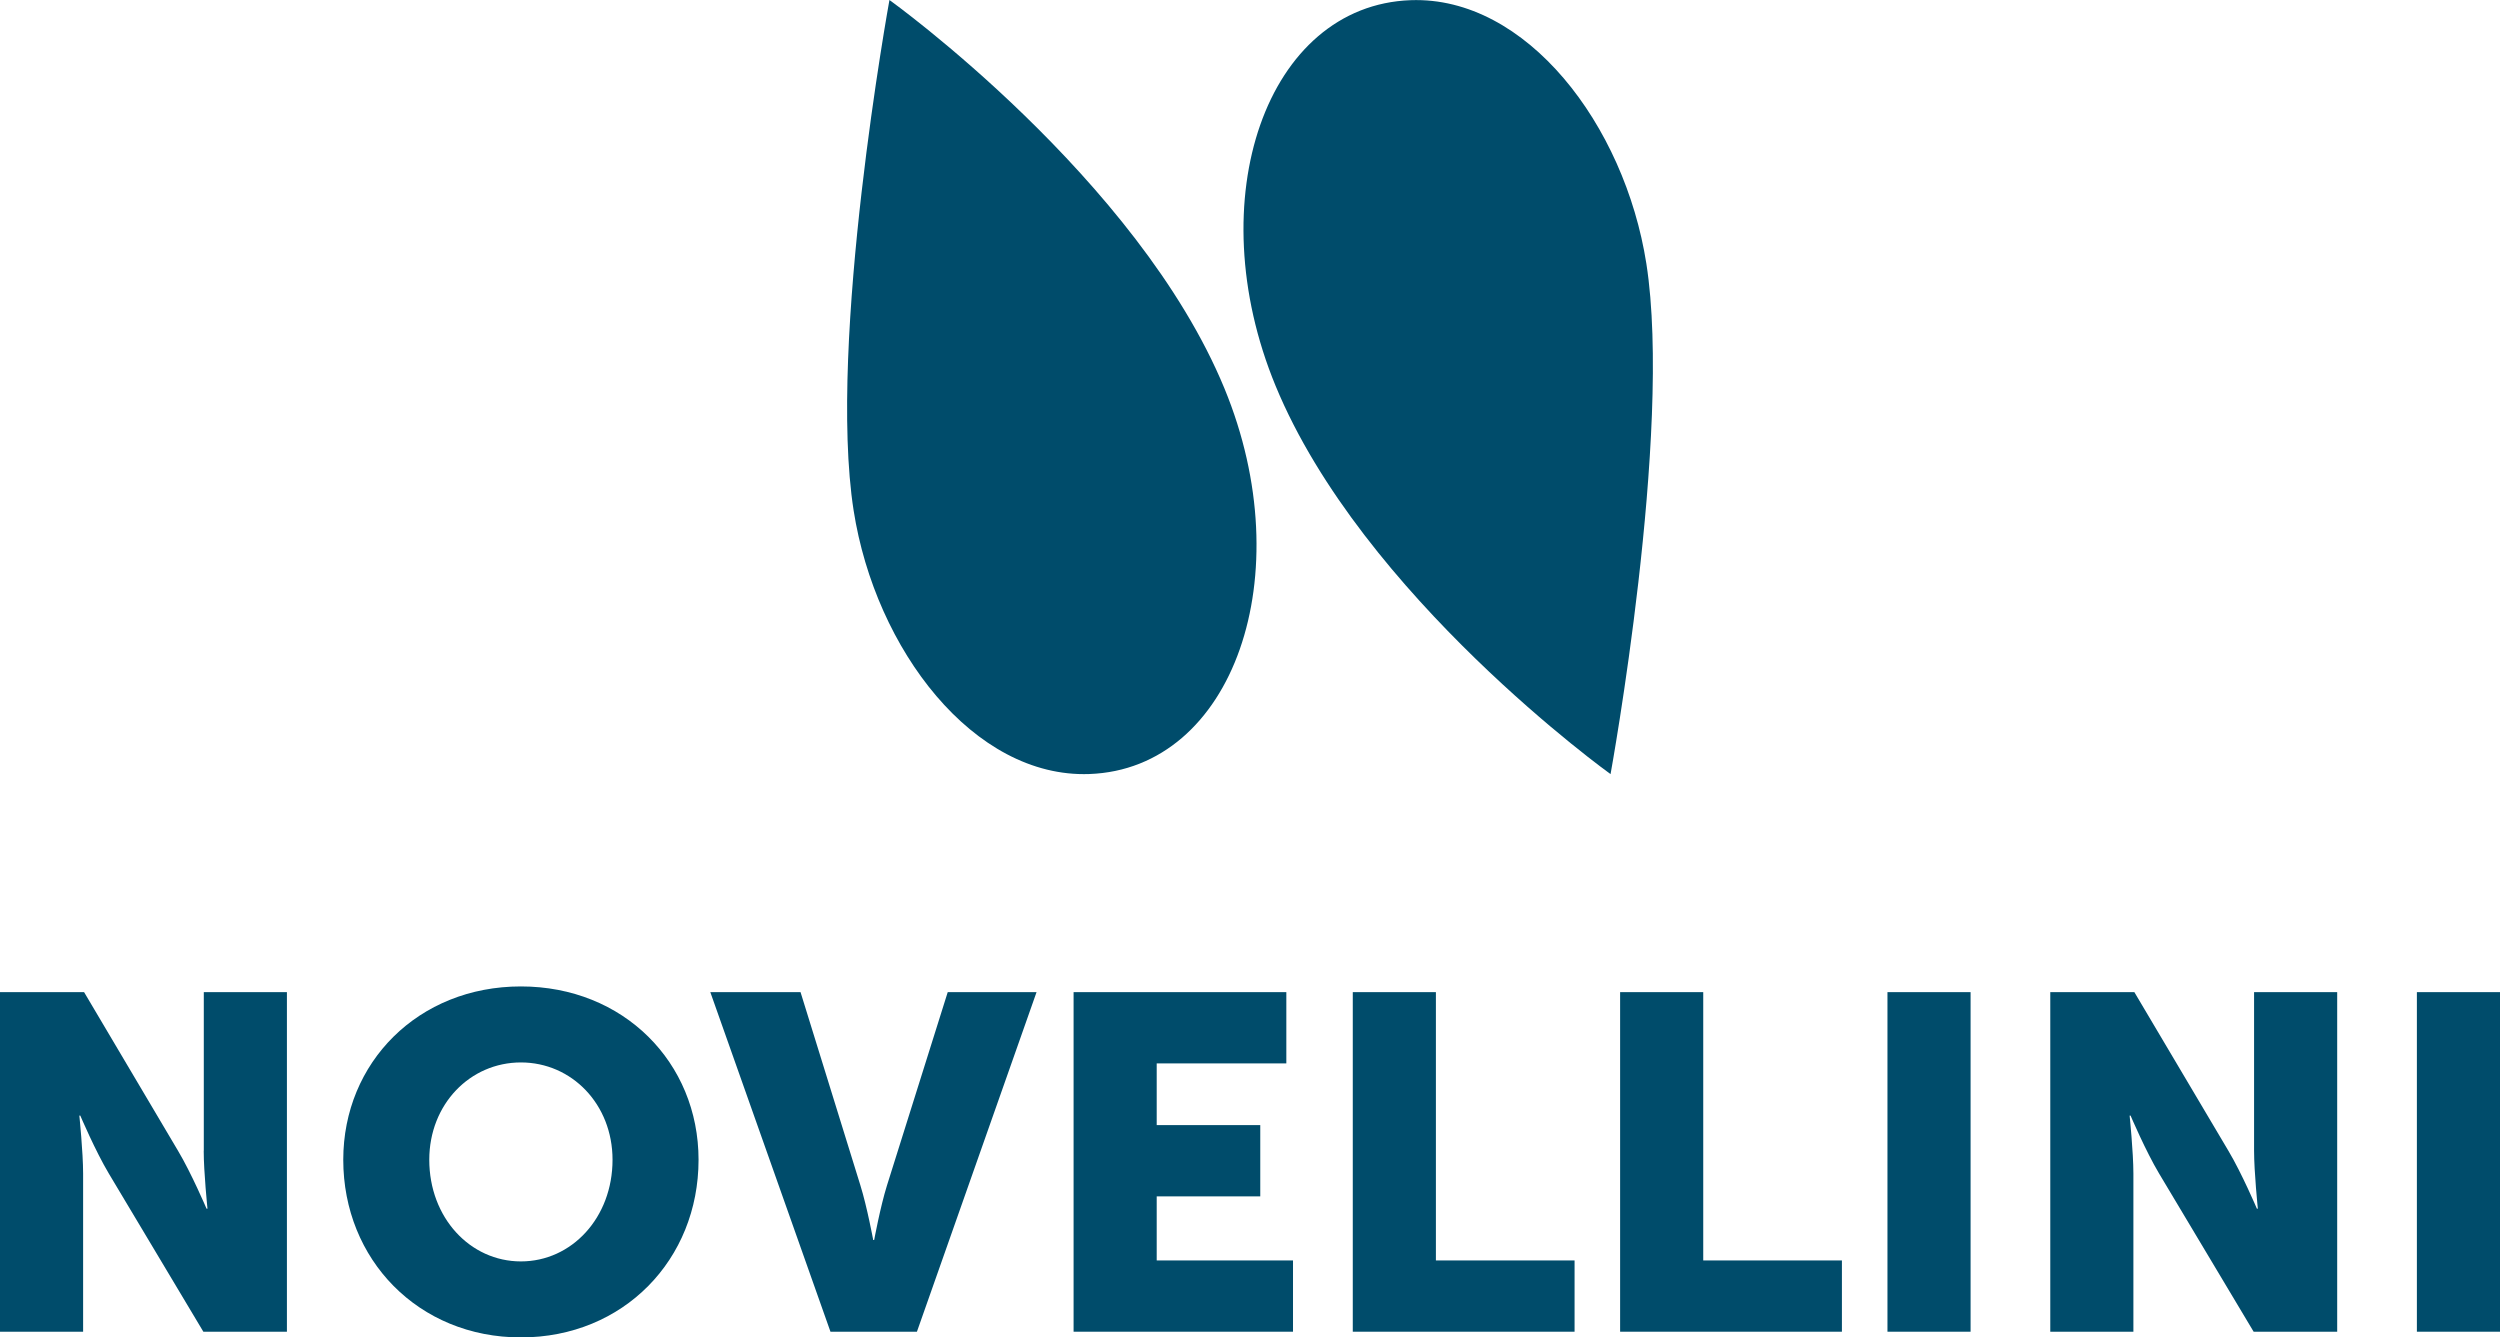
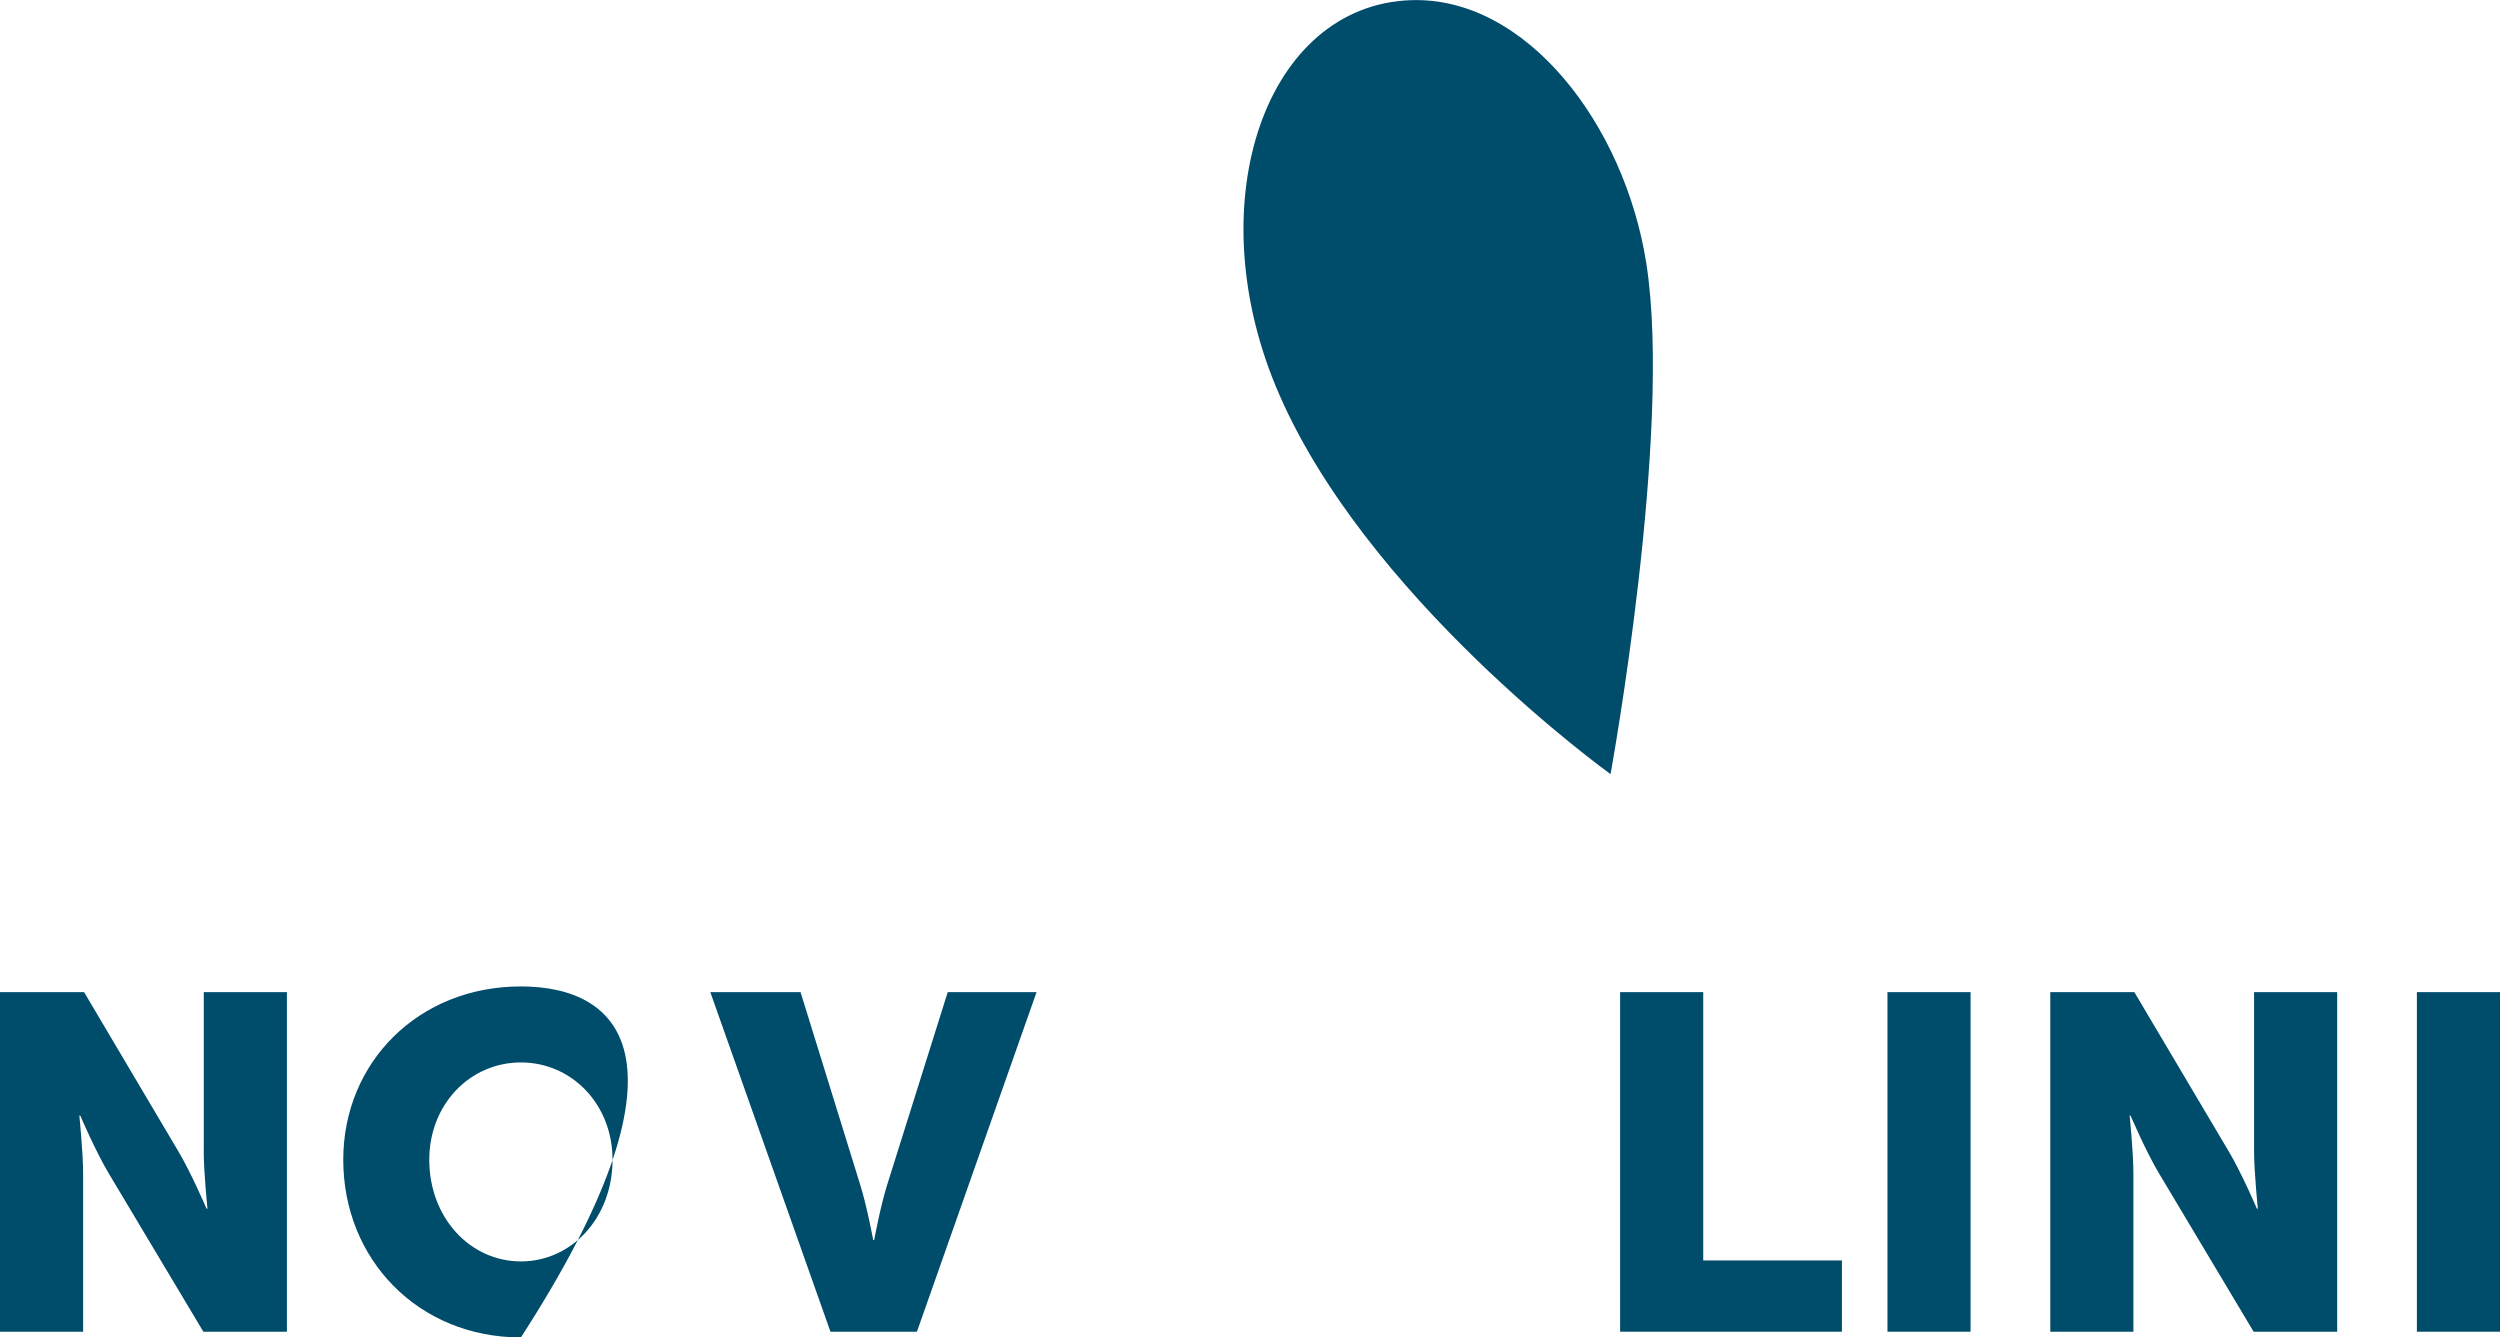
<svg xmlns="http://www.w3.org/2000/svg" version="1.1" id="Livello_1" x="0px" y="0px" viewBox="0 0 284.84 152.38" style="enable-background:new 0 0 284.84 152.38;" xml:space="preserve">
  <style type="text/css">
	.st0{fill:#004C6B;}
</style>
  <g>
    <g>
      <path class="st0" d="M23.21,131.11c0,2.43,0.43,6.6,0.43,6.6h-0.11c0,0-1.73-4.06-3.25-6.6L9.58,113.04H0v38.69h9.47v-18.02    c0-2.43-0.43-6.6-0.43-6.6h0.11c0,0,1.73,4.06,3.25,6.6l10.77,18.02h9.52v-38.69h-9.47V131.11z" />
-       <path class="st0" d="M59.35,112.39c-11.69,0-20.24,8.66-20.24,19.75c0,11.36,8.55,20.24,20.24,20.24    c11.69,0,20.24-8.87,20.24-20.24C79.59,121.05,71.04,112.39,59.35,112.39z M59.35,143.72c-5.79,0-10.44-4.98-10.44-11.58    c0-6.33,4.65-11.09,10.44-11.09c5.79,0,10.44,4.76,10.44,11.09C69.79,138.74,65.14,143.72,59.35,143.72z" />
+       <path class="st0" d="M59.35,112.39c-11.69,0-20.24,8.66-20.24,19.75c0,11.36,8.55,20.24,20.24,20.24    C79.59,121.05,71.04,112.39,59.35,112.39z M59.35,143.72c-5.79,0-10.44-4.98-10.44-11.58    c0-6.33,4.65-11.09,10.44-11.09c5.79,0,10.44,4.76,10.44,11.09C69.79,138.74,65.14,143.72,59.35,143.72z" />
      <path class="st0" d="M101.06,135.06c-0.76,2.43-1.46,6.22-1.46,6.22h-0.11c0,0-0.7-3.79-1.46-6.22l-6.82-22.02H80.93l13.69,38.69    h9.85l13.63-38.69h-10.12L101.06,135.06z" />
-       <polygon class="st0" points="131.79,136.31 143.59,136.31 143.59,128.19 131.79,128.19 131.79,121.16 146.56,121.16     146.56,113.04 122.32,113.04 122.32,151.73 147.32,151.73 147.32,143.61 131.79,143.61   " />
-       <polygon class="st0" points="163.6,113.04 154.13,113.04 154.13,151.73 179.4,151.73 179.4,143.61 163.6,143.61   " />
      <polygon class="st0" points="194.06,113.04 184.59,113.04 184.59,151.73 209.86,151.73 209.86,143.61 194.06,143.61   " />
      <rect x="215.05" y="113.04" class="st0" width="9.47" height="38.69" />
      <path class="st0" d="M256.82,131.11c0,2.43,0.43,6.6,0.43,6.6h-0.11c0,0-1.73-4.06-3.25-6.6l-10.71-18.07h-9.58v38.69h9.47v-18.02    c0-2.43-0.43-6.6-0.43-6.6h0.11c0,0,1.73,4.06,3.25,6.6l10.77,18.02h9.52v-38.69h-9.47V131.11z" />
      <rect x="275.37" y="113.04" class="st0" width="9.47" height="38.69" />
    </g>
    <g>
-       <path class="st0" d="M101.34,0c0,0-7.09,38.92-4.08,58.17c2.48,15.85,13.7,30.49,26.85,30.02c16.41-0.59,24.17-22.66,15.4-43.93    C129.63,20.3,101.34,0,101.34,0z" />
      <path class="st0" d="M187.58,30.04c-2.48-15.85-13.7-30.49-26.85-30.02c-16.41,0.59-24.17,22.66-15.4,43.93    C155.21,67.9,183.5,88.2,183.5,88.2S190.59,49.28,187.58,30.04z" />
    </g>
  </g>
</svg>